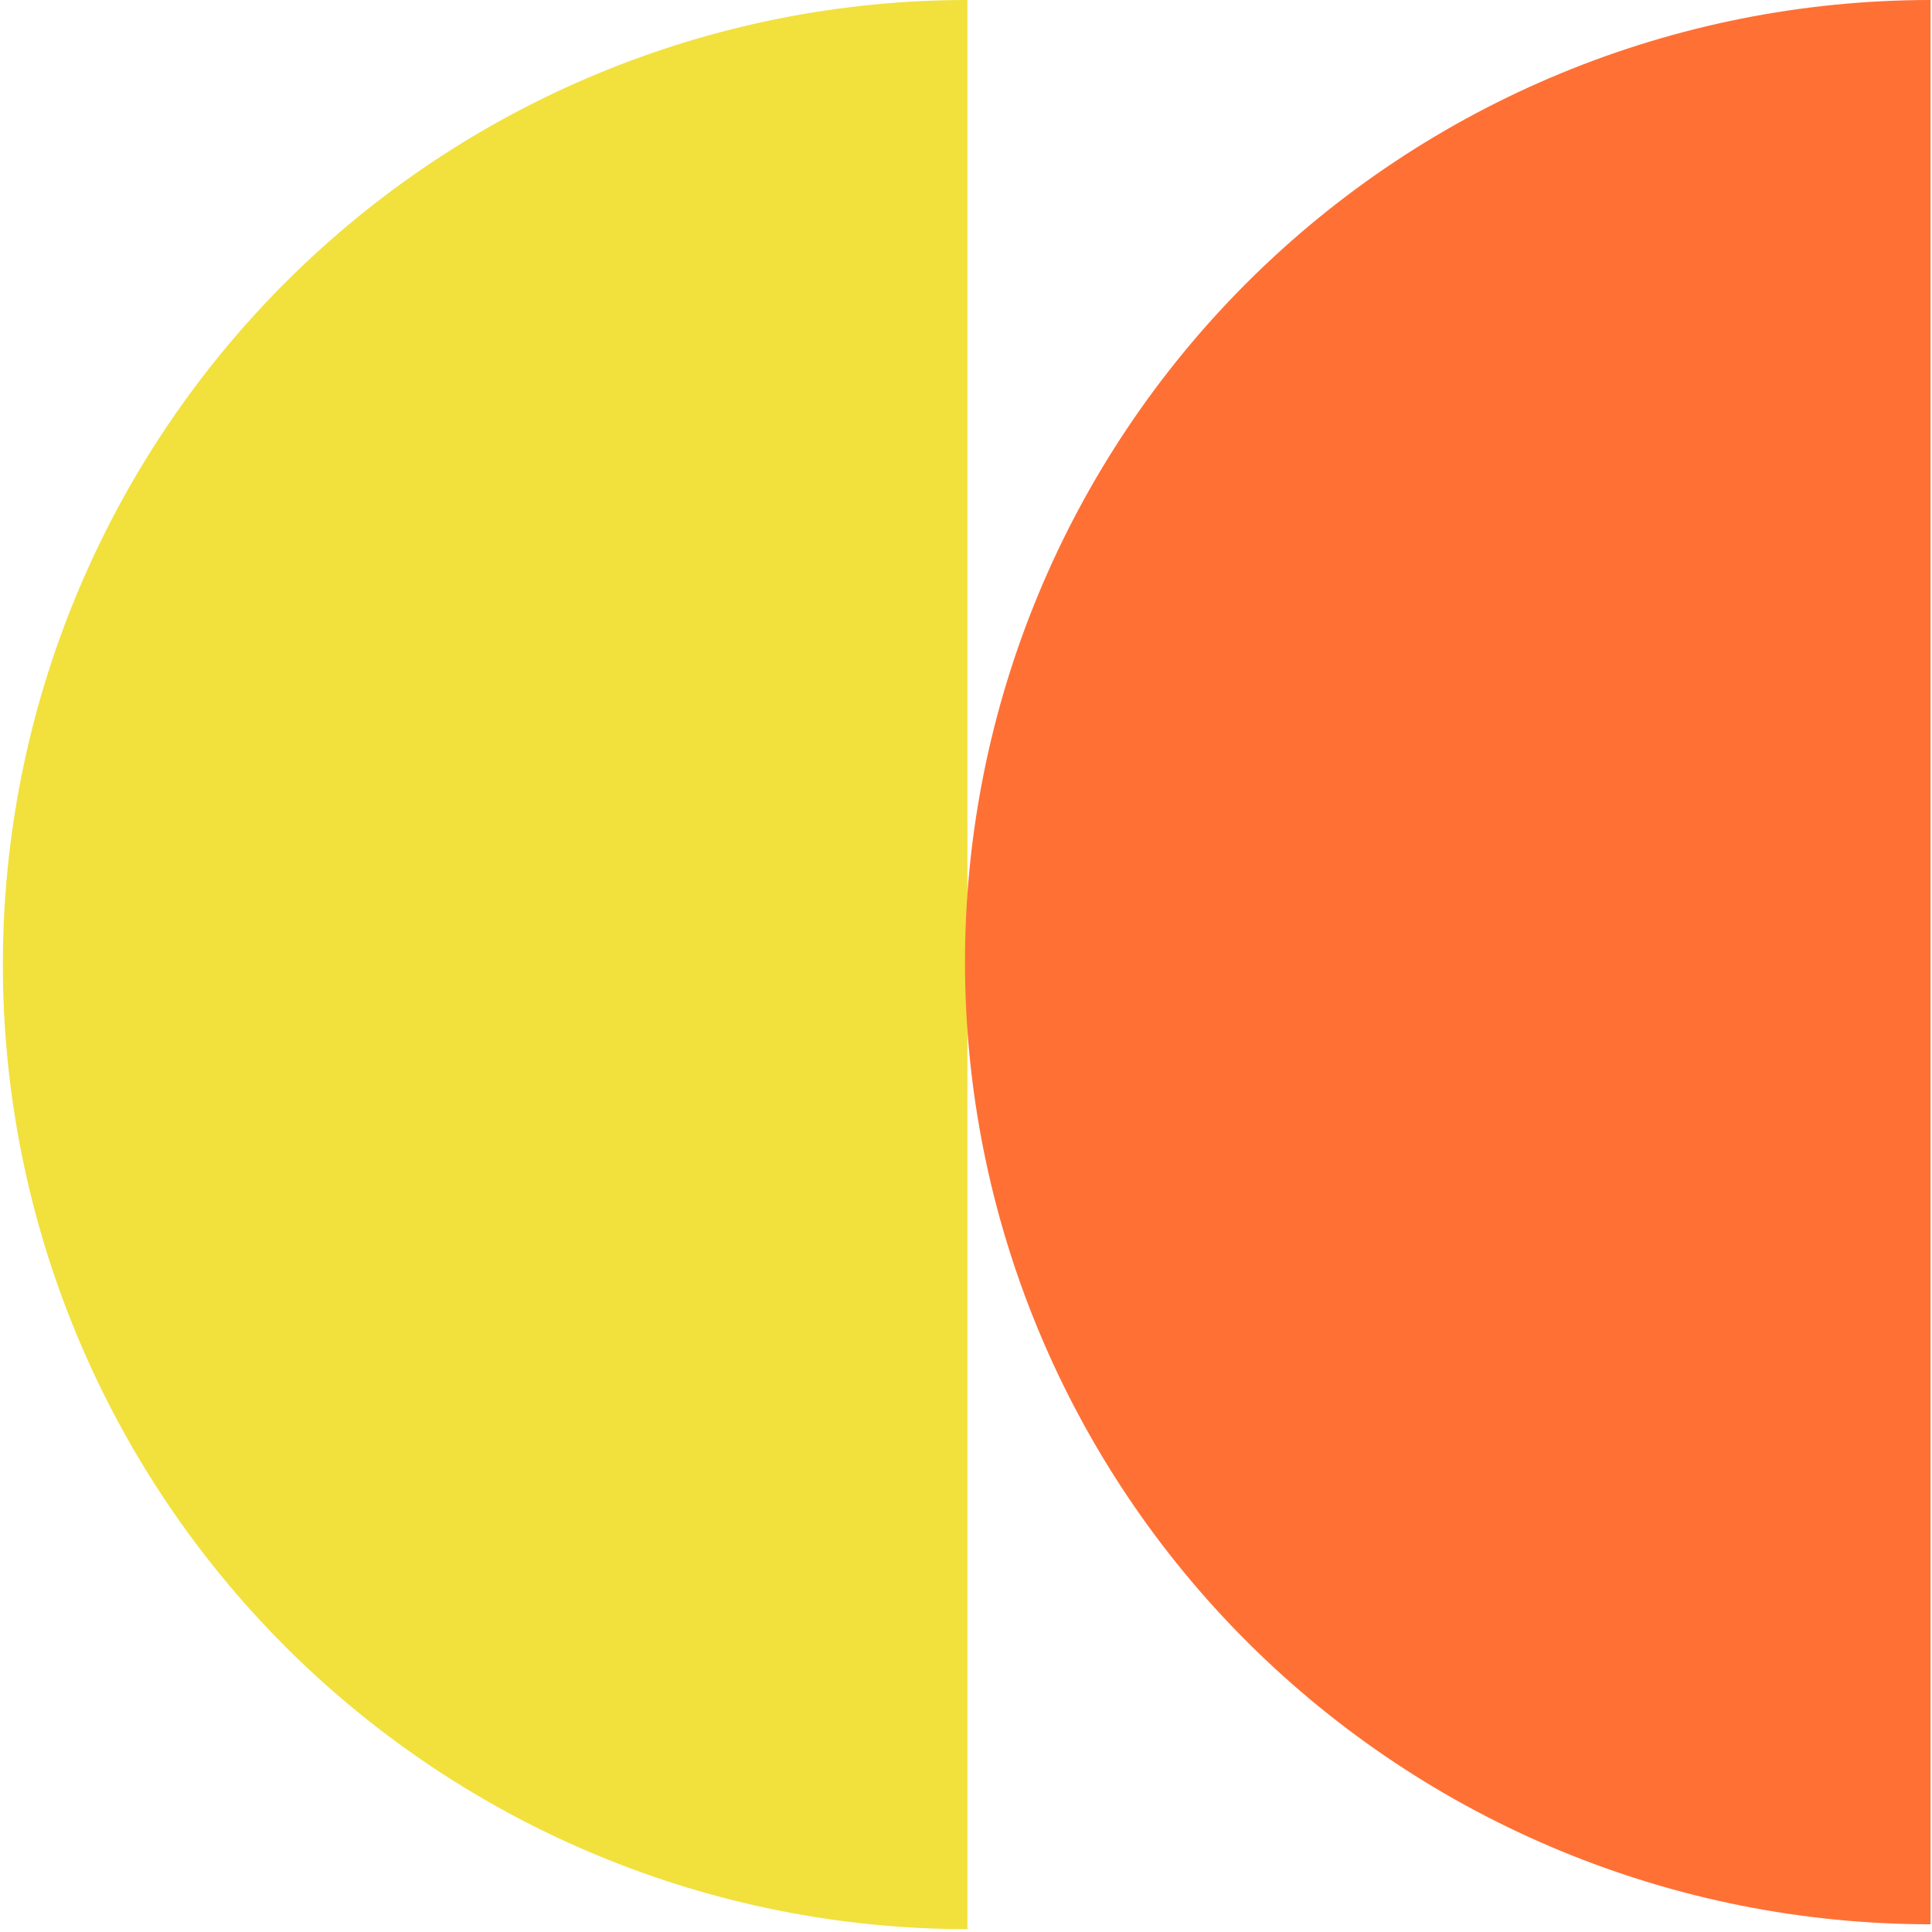
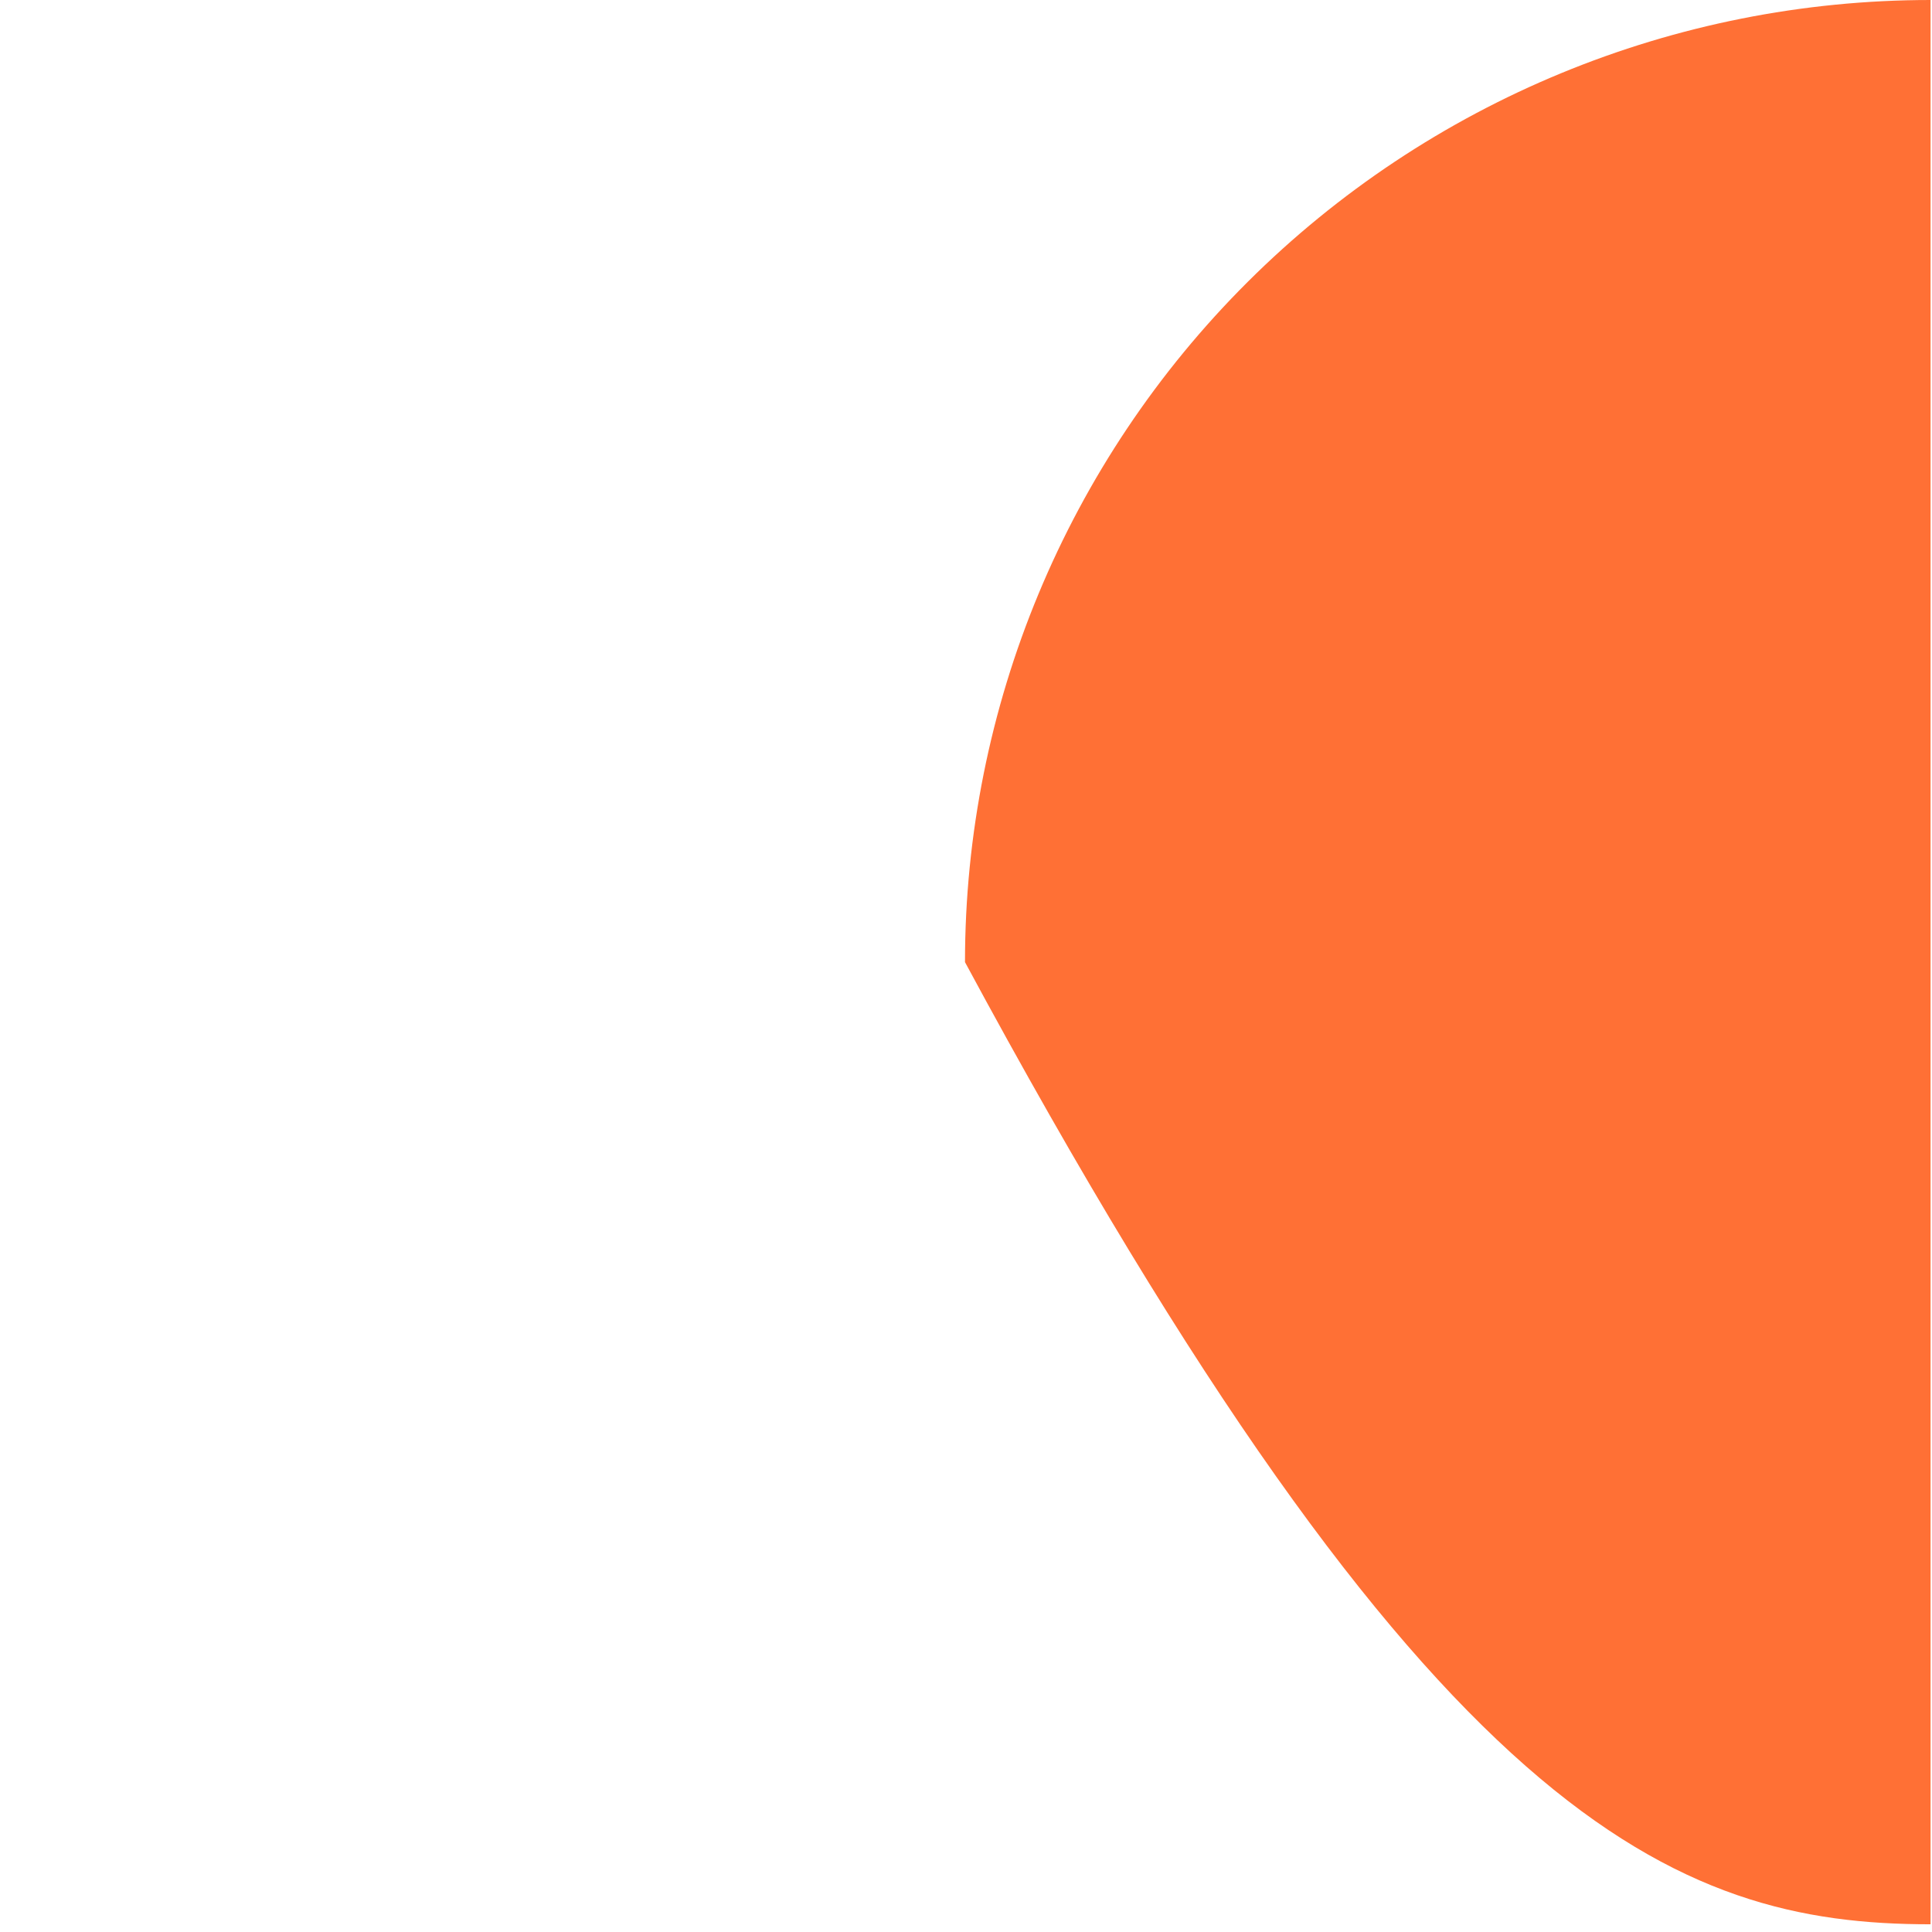
<svg xmlns="http://www.w3.org/2000/svg" width="155" height="155" viewBox="0 0 155 155" fill="none">
-   <path d="M77.614 7.11831e-05C57.09 6.84917e-05 37.407 8.153 22.894 22.666C8.382 37.178 0.229 56.862 0.229 77.386C0.229 97.91 8.382 117.593 22.894 132.106C37.407 146.618 57.09 154.771 77.614 154.771L77.614 77.386L77.614 7.11831e-05Z" fill="#F2E03D" />
-   <path d="M154.883 0C134.338 0 114.635 8.133 100.107 22.609C85.58 37.085 77.419 56.719 77.419 77.191C77.419 97.663 85.58 117.296 100.107 131.772C114.635 146.248 134.338 154.381 154.883 154.381L154.883 0Z" fill="#FF7035" />
+   <path d="M154.883 0C134.338 0 114.635 8.133 100.107 22.609C85.58 37.085 77.419 56.719 77.419 77.191C114.635 146.248 134.338 154.381 154.883 154.381L154.883 0Z" fill="#FF7035" />
</svg>